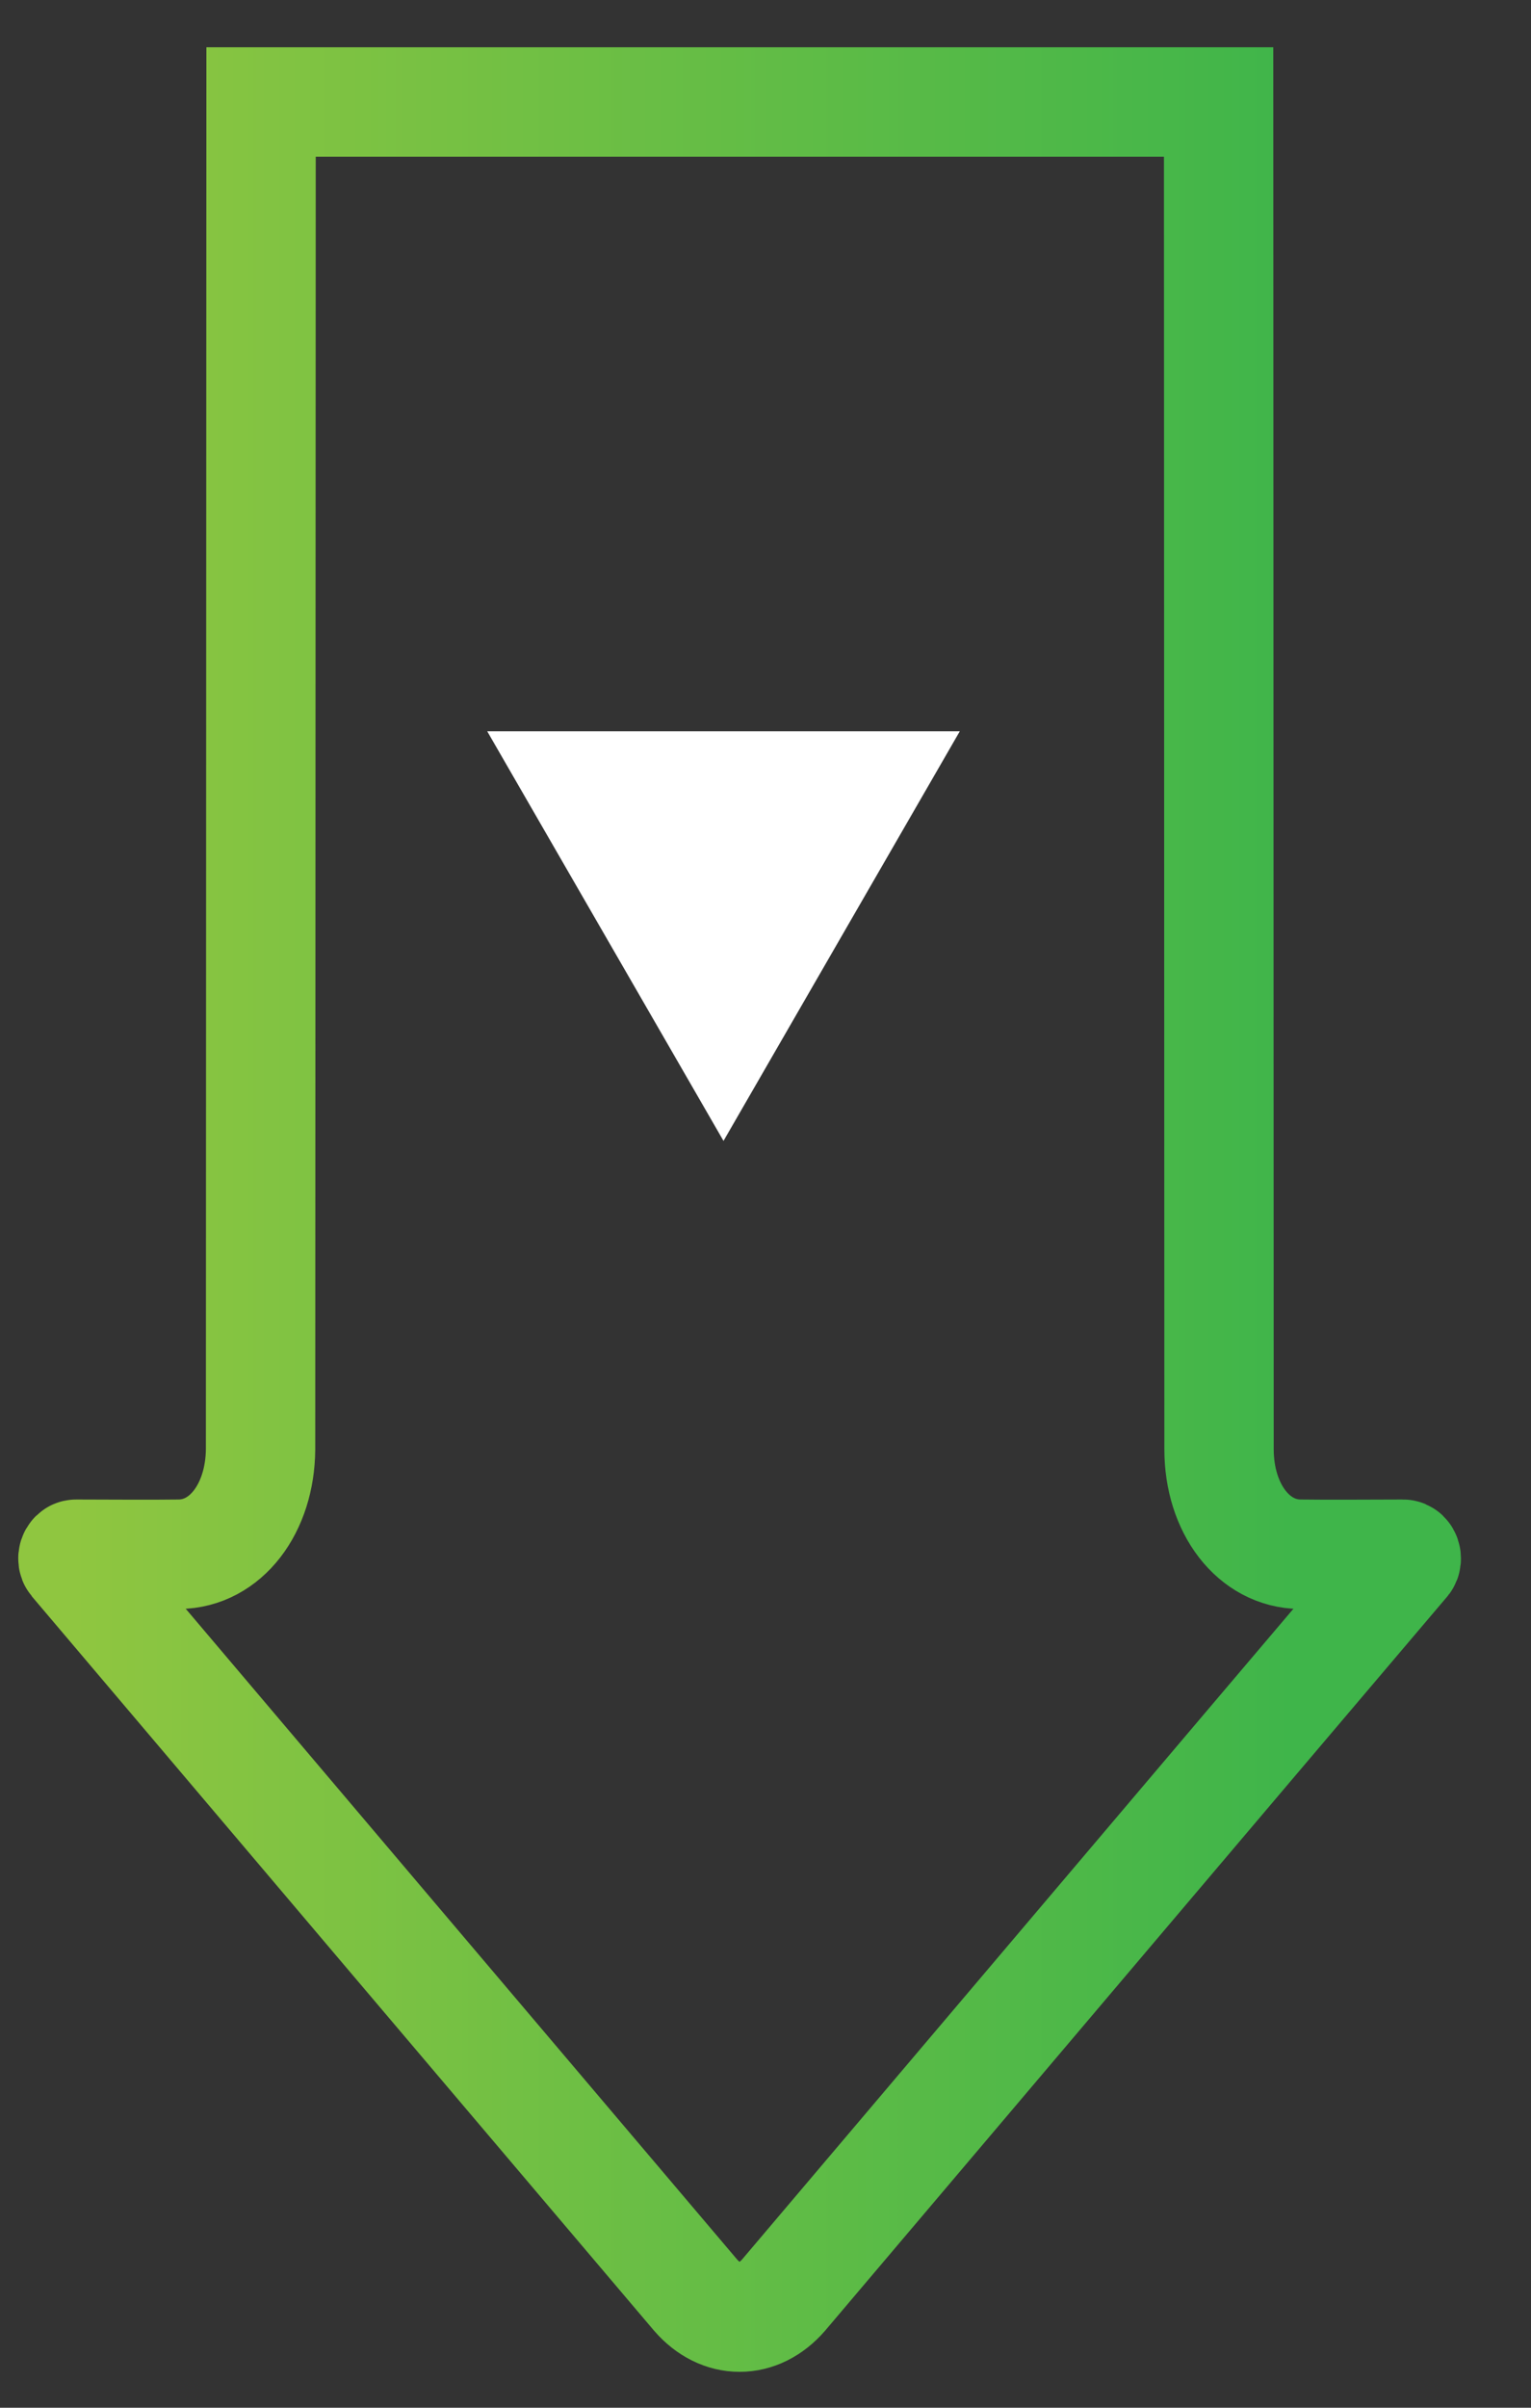
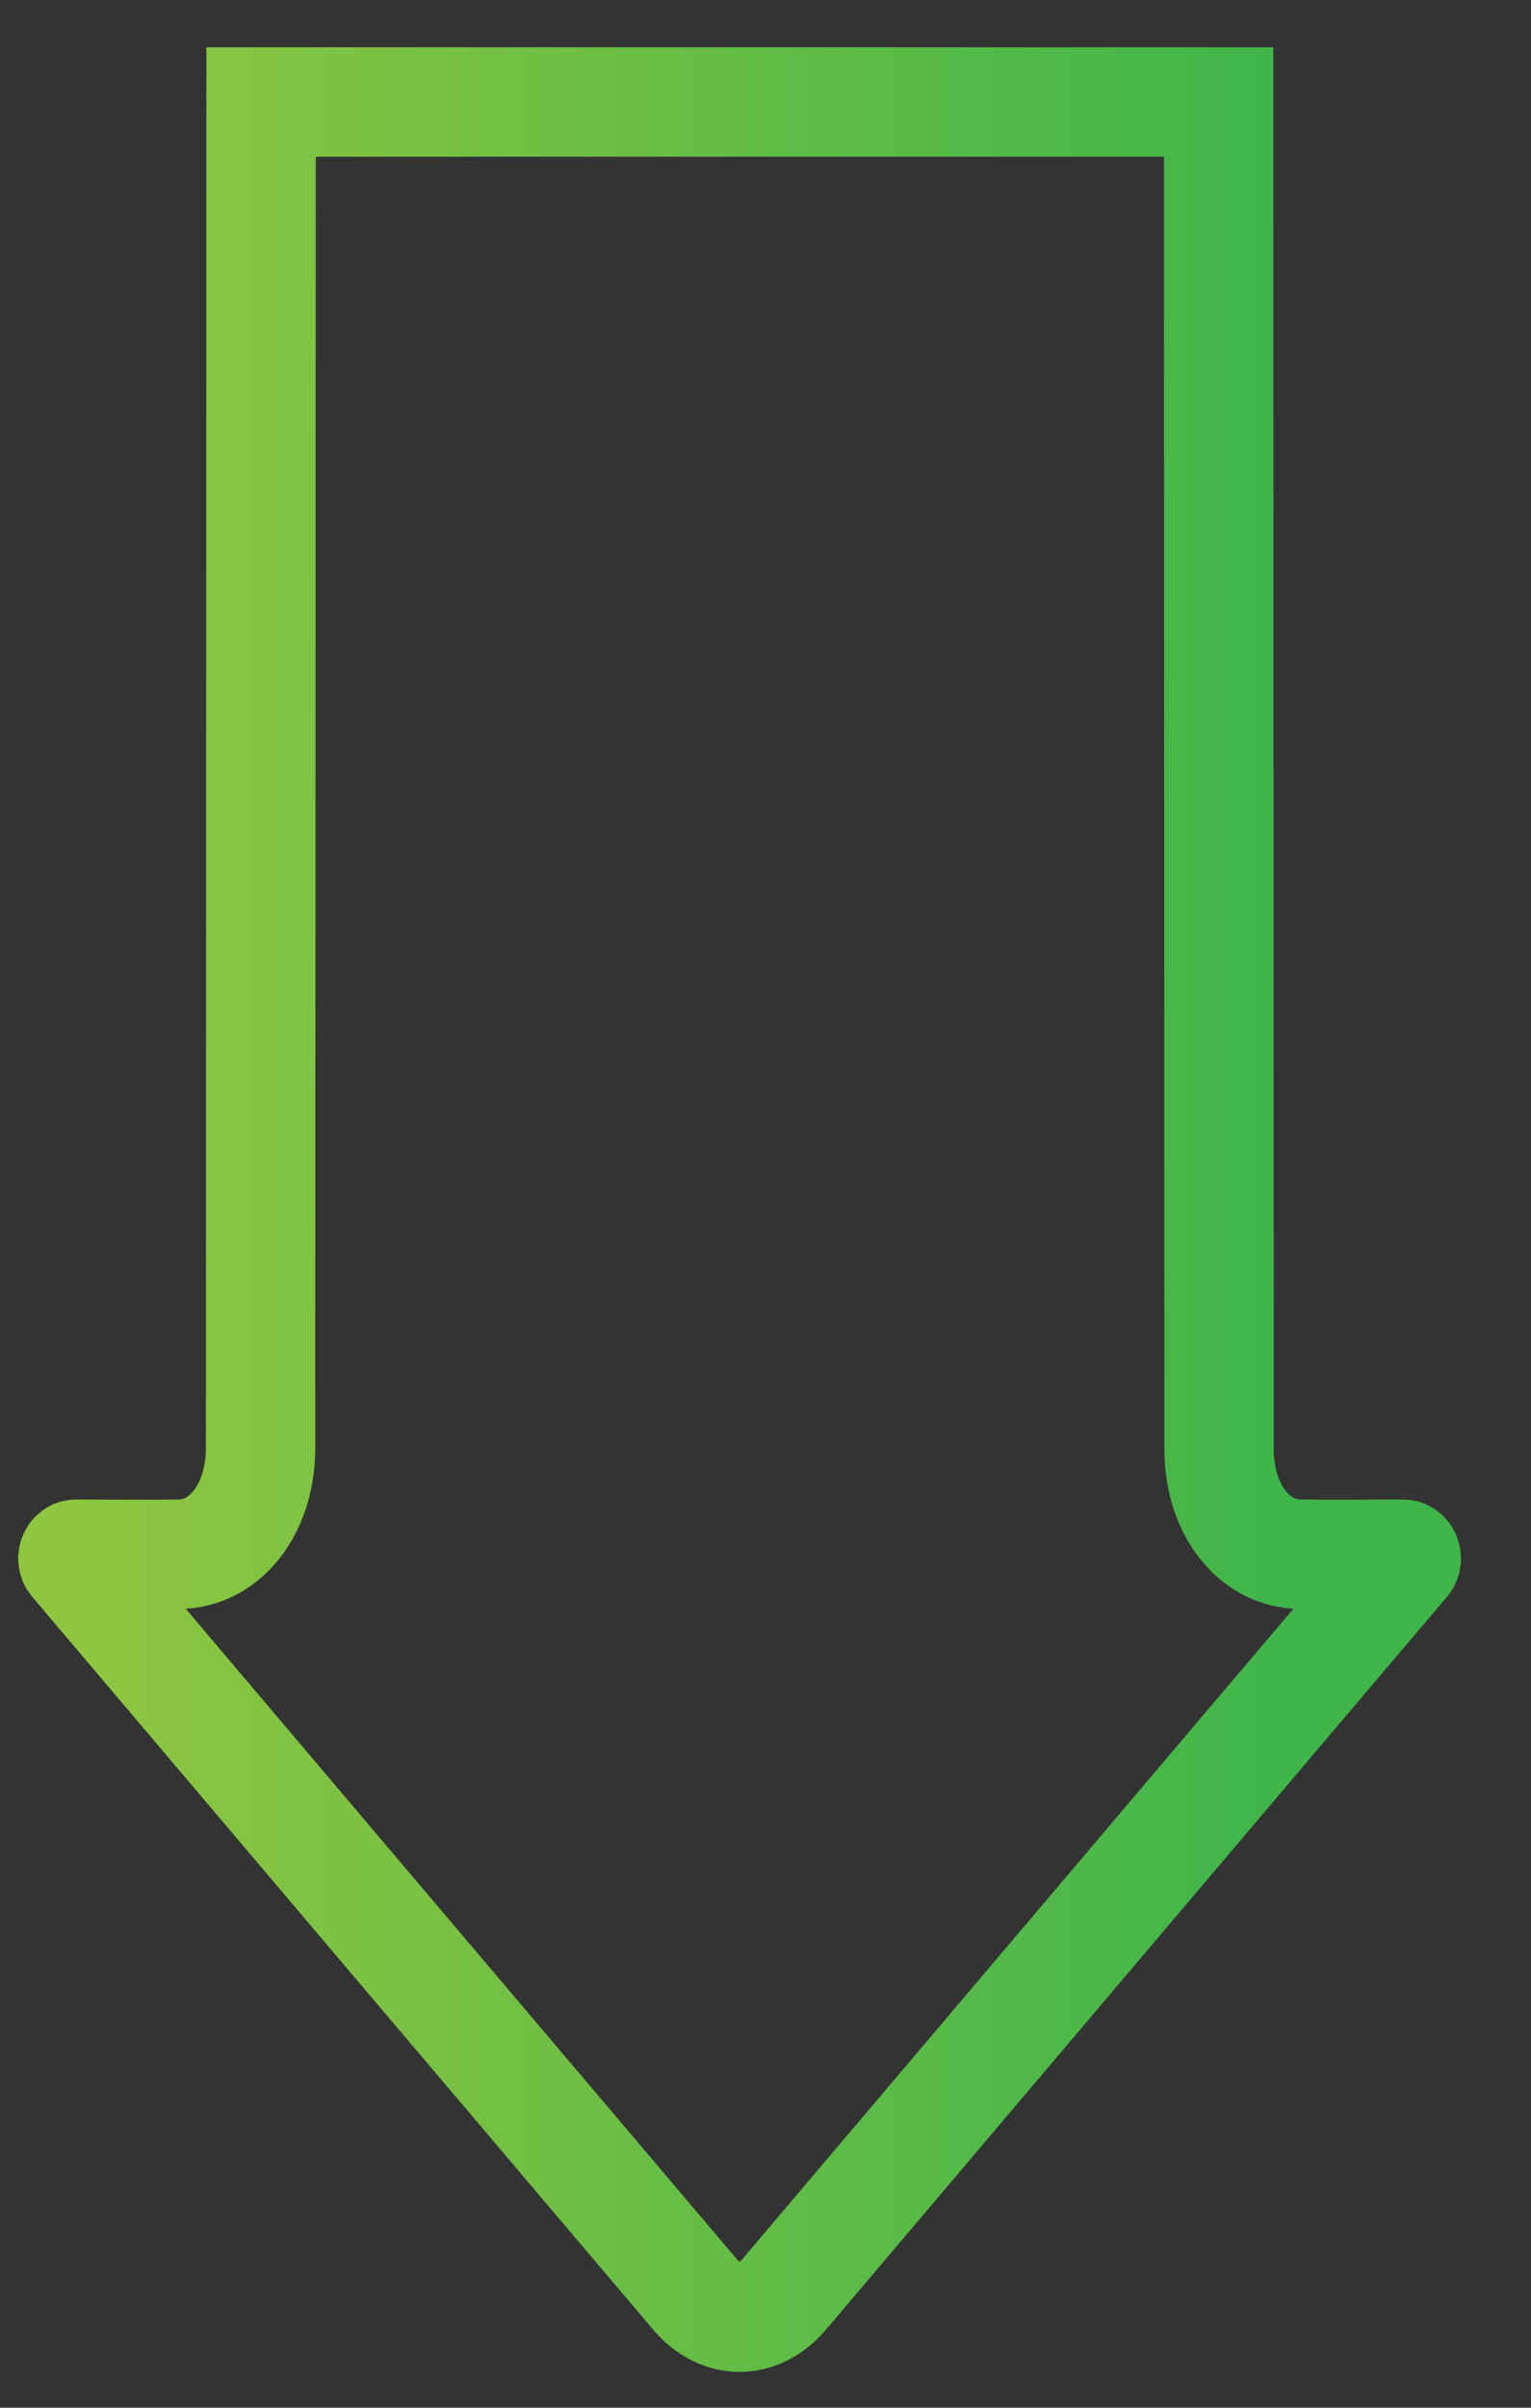
<svg xmlns="http://www.w3.org/2000/svg" width="21" height="33" viewBox="0 0 21 33" fill="none">
  <rect x="0" y="0" width="21" height="33" fill="#333333" stroke="none" />
  <path d="M19.245 21.302C18.751 21.302 18.295 21.308 17.832 21.302C17.197 21.296 16.721 20.679 16.721 19.863C16.721 19.555 16.715 1.476 16.715 1.398H10.151H3.581C3.581 1.469 3.574 19.555 3.574 19.863C3.568 20.679 3.093 21.296 2.457 21.302C2.001 21.308 1.538 21.302 1.044 21.302C1.005 21.302 0.986 21.366 1.012 21.398C3.87 24.77 6.702 28.11 9.541 31.456C9.714 31.655 9.926 31.758 10.145 31.758C10.363 31.758 10.575 31.655 10.748 31.456C13.581 28.116 16.413 24.77 19.278 21.398C19.303 21.366 19.284 21.302 19.245 21.302Z" stroke="url(#paint0_linear_25_317)" stroke-width="1.5" stroke-miterlimit="10" />
-   <path d="M9.924 15.637L6.683 10.023L13.165 10.023L9.924 15.637Z" fill="white" />
  <defs>
    <linearGradient id="paint0_linear_25_317" x1="1" y1="16.601" x2="19.289" y2="16.601" gradientUnits="userSpaceOnUse">
      <stop stop-color="#8FC640" />
      <stop offset="0.915" stop-color="#3FB54A" />
    </linearGradient>
  </defs>
</svg>